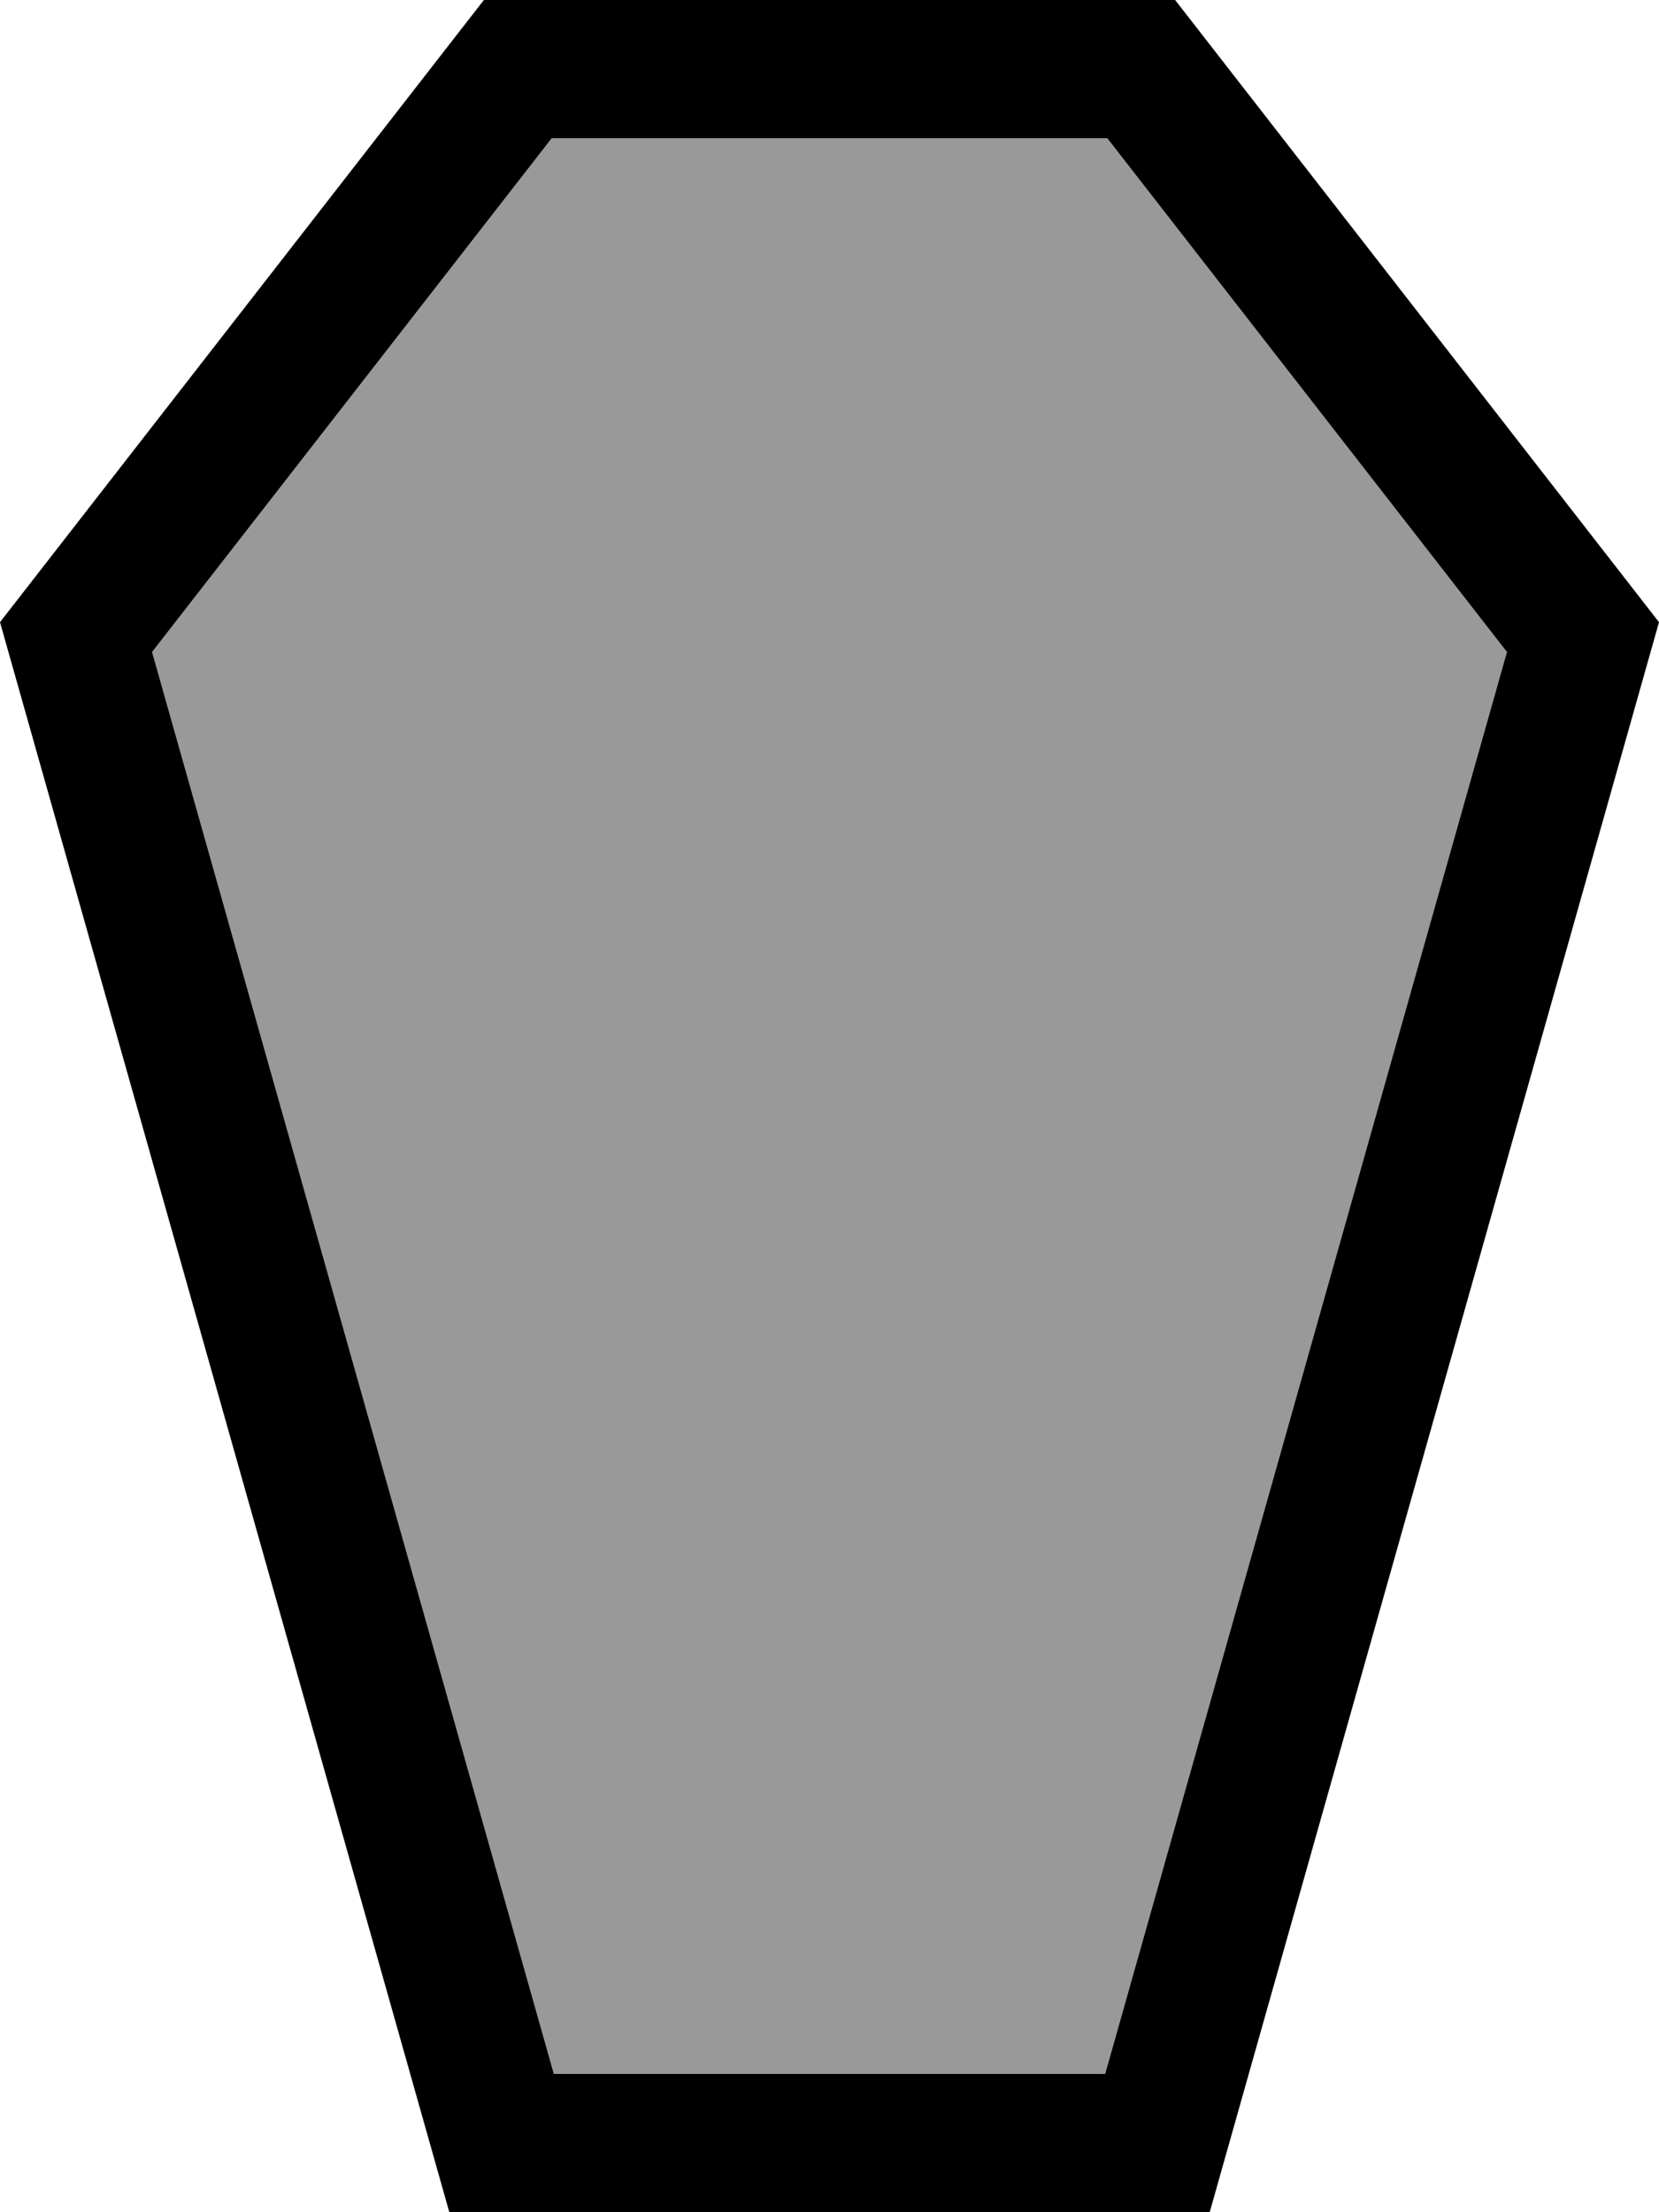
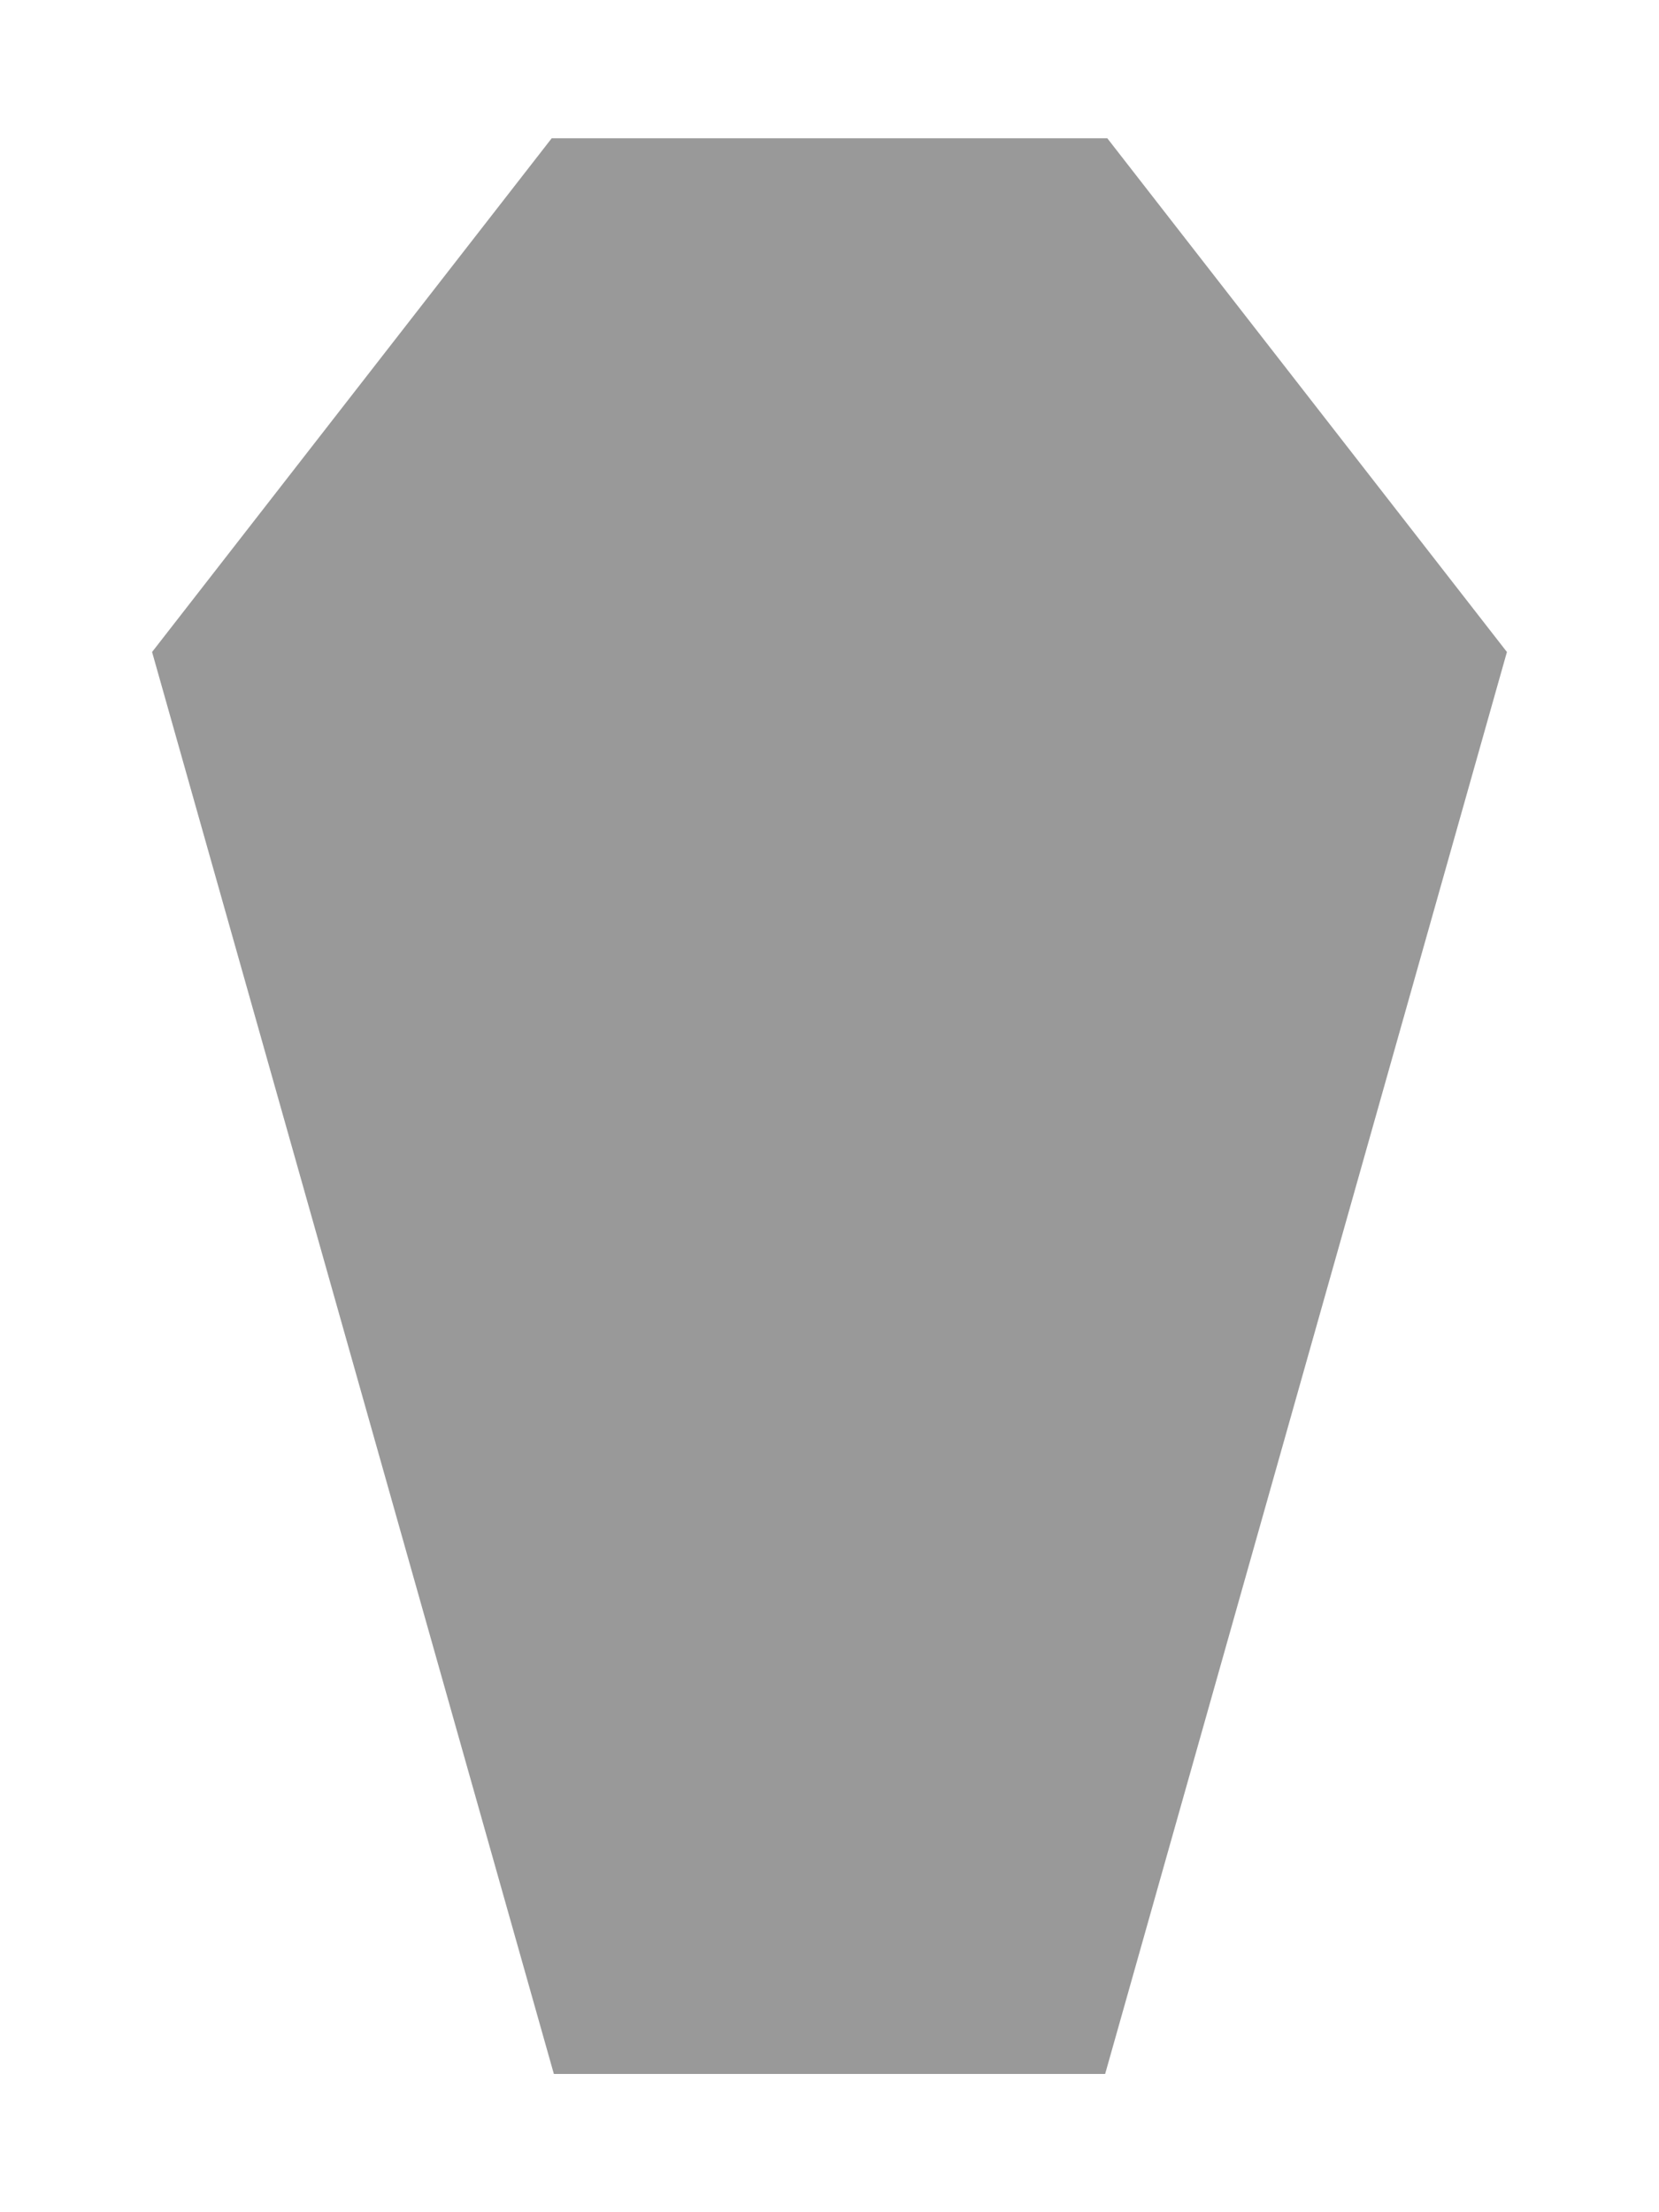
<svg xmlns="http://www.w3.org/2000/svg" viewBox="0 0 384 512">
  <defs>
    <style>.fa-secondary{opacity:.4}</style>
  </defs>
  <path class="fa-secondary" d="M35.2 150.9l93 329.1 127.6 0 93-329.1L256.3 32 127.7 32 35.2 150.9z" />
-   <path class="fa-primary" d="M128.2 480l127.6 0 93-329.1L256.3 32 127.7 32 35.2 150.9l93 329.1zM280 512l-176 0L0 144 112 0 272 0 384 144 280 512z" />
</svg>